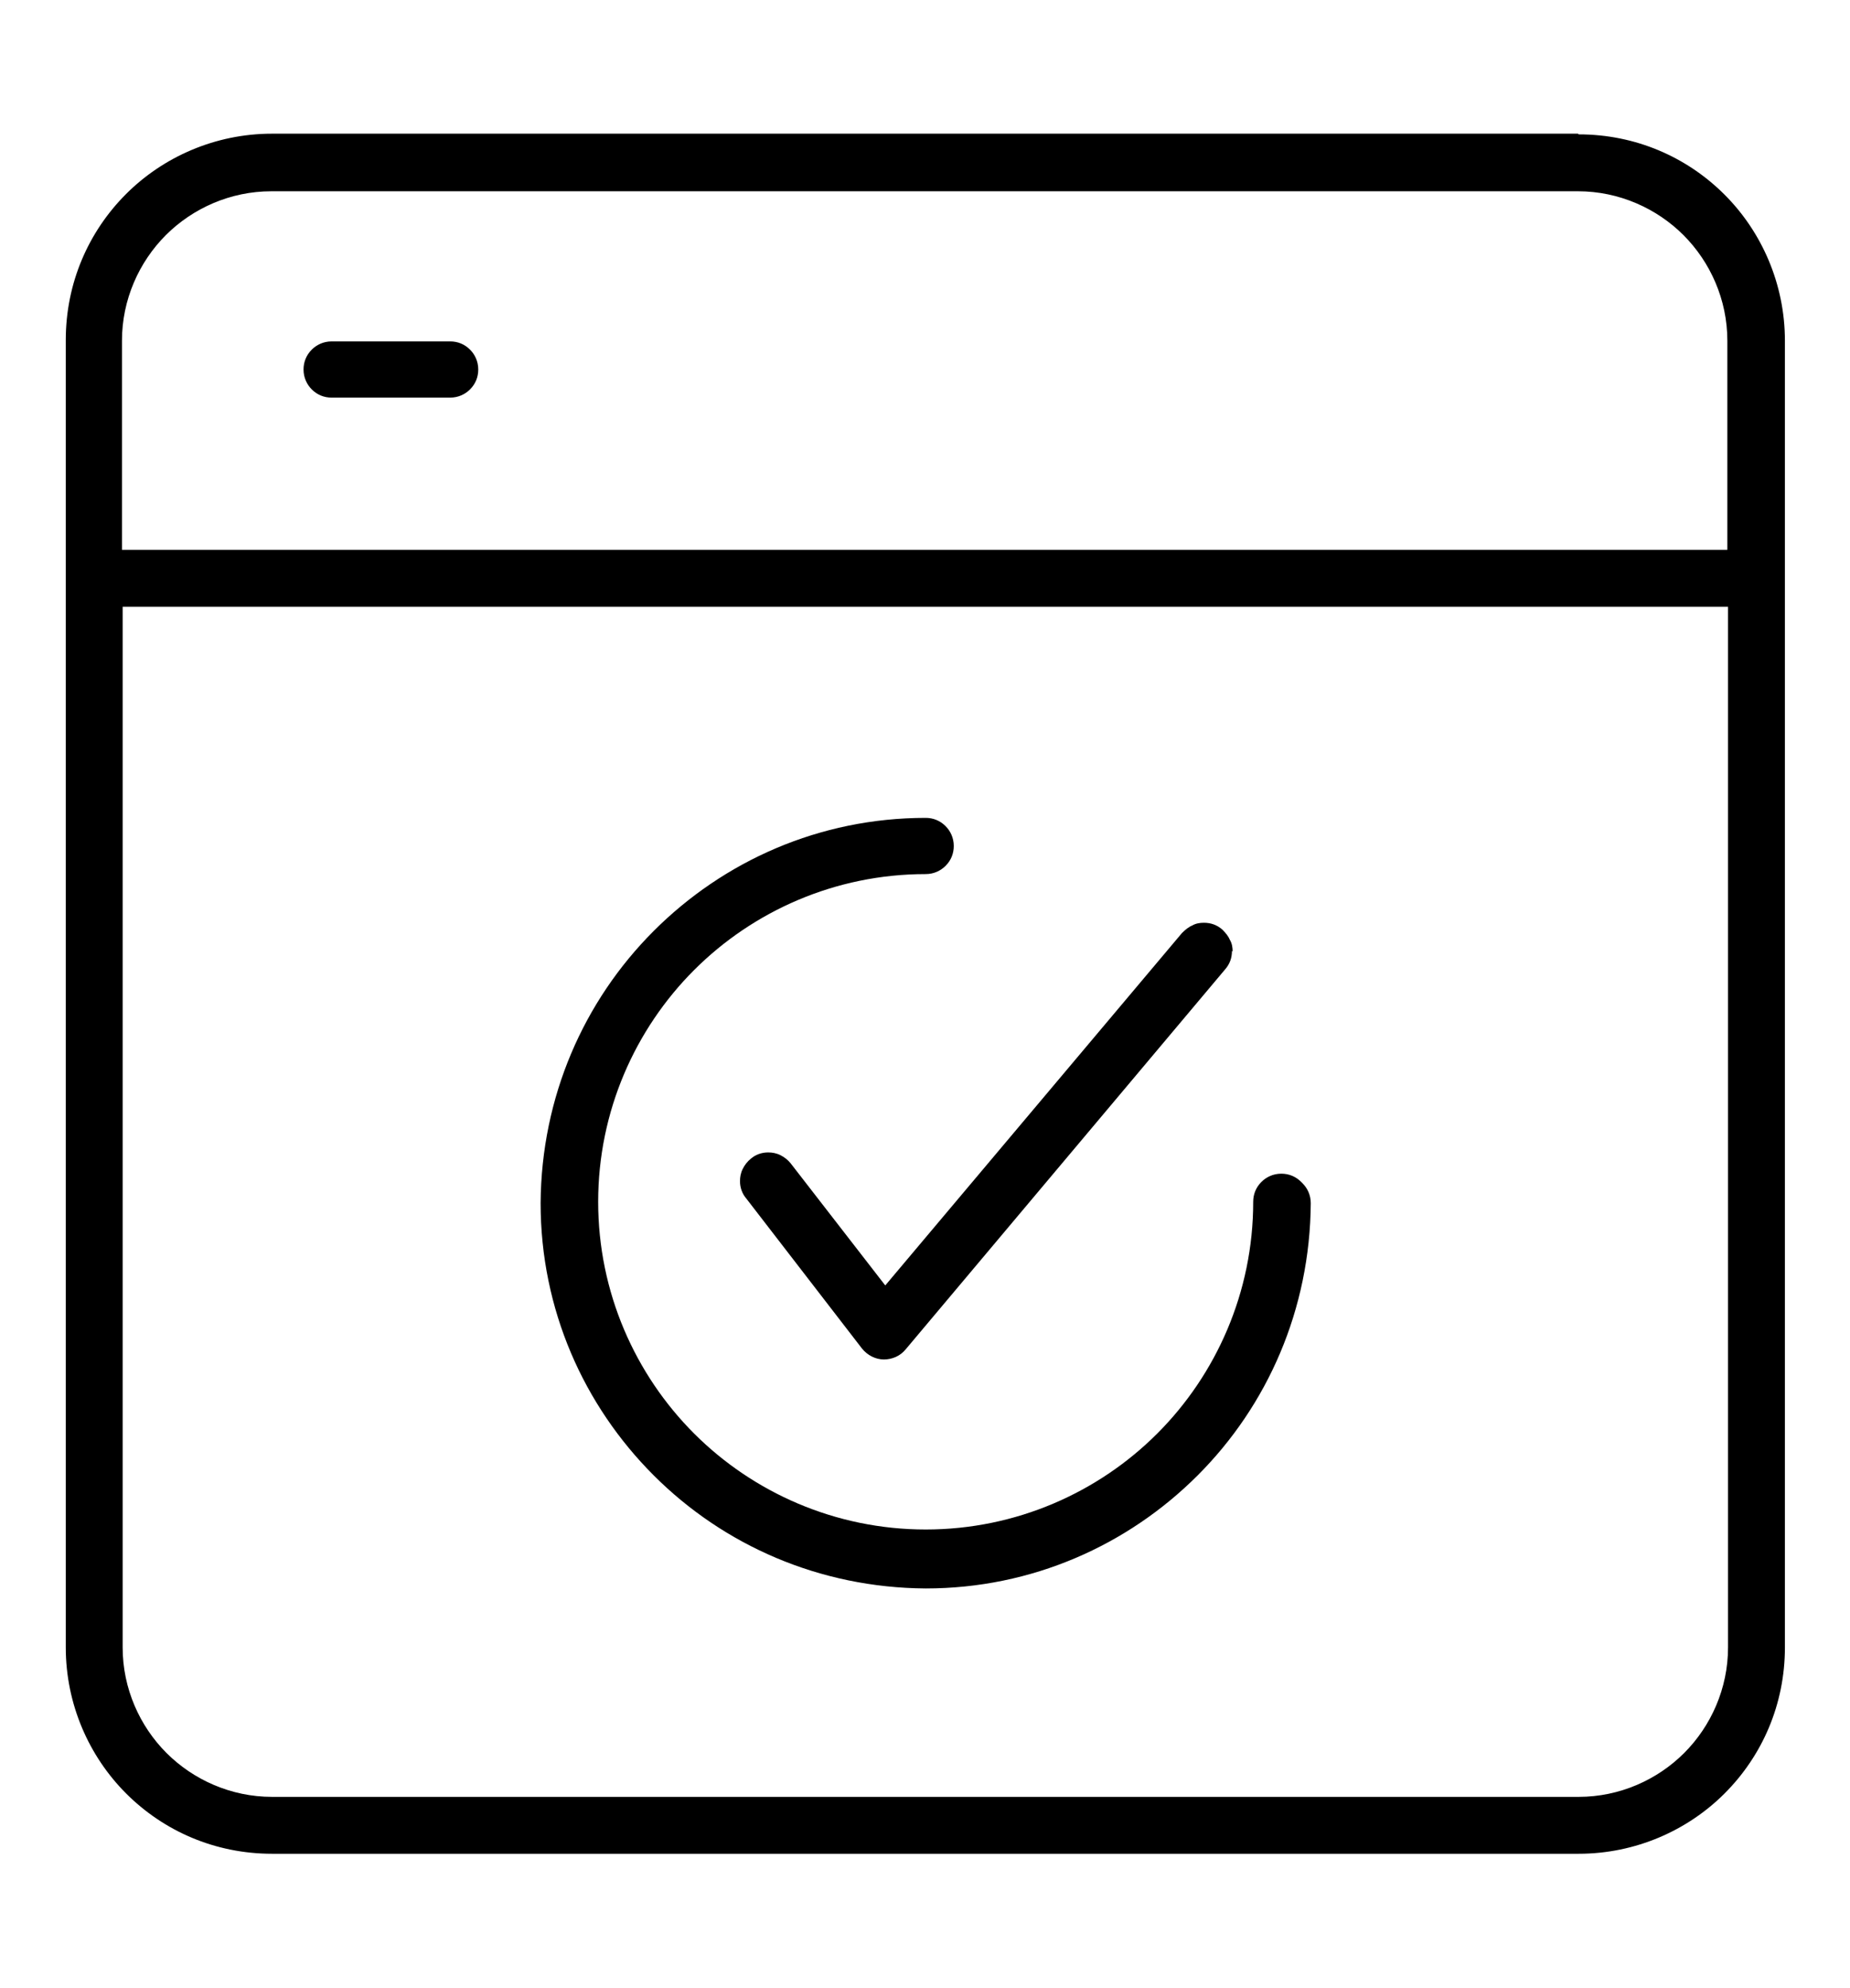
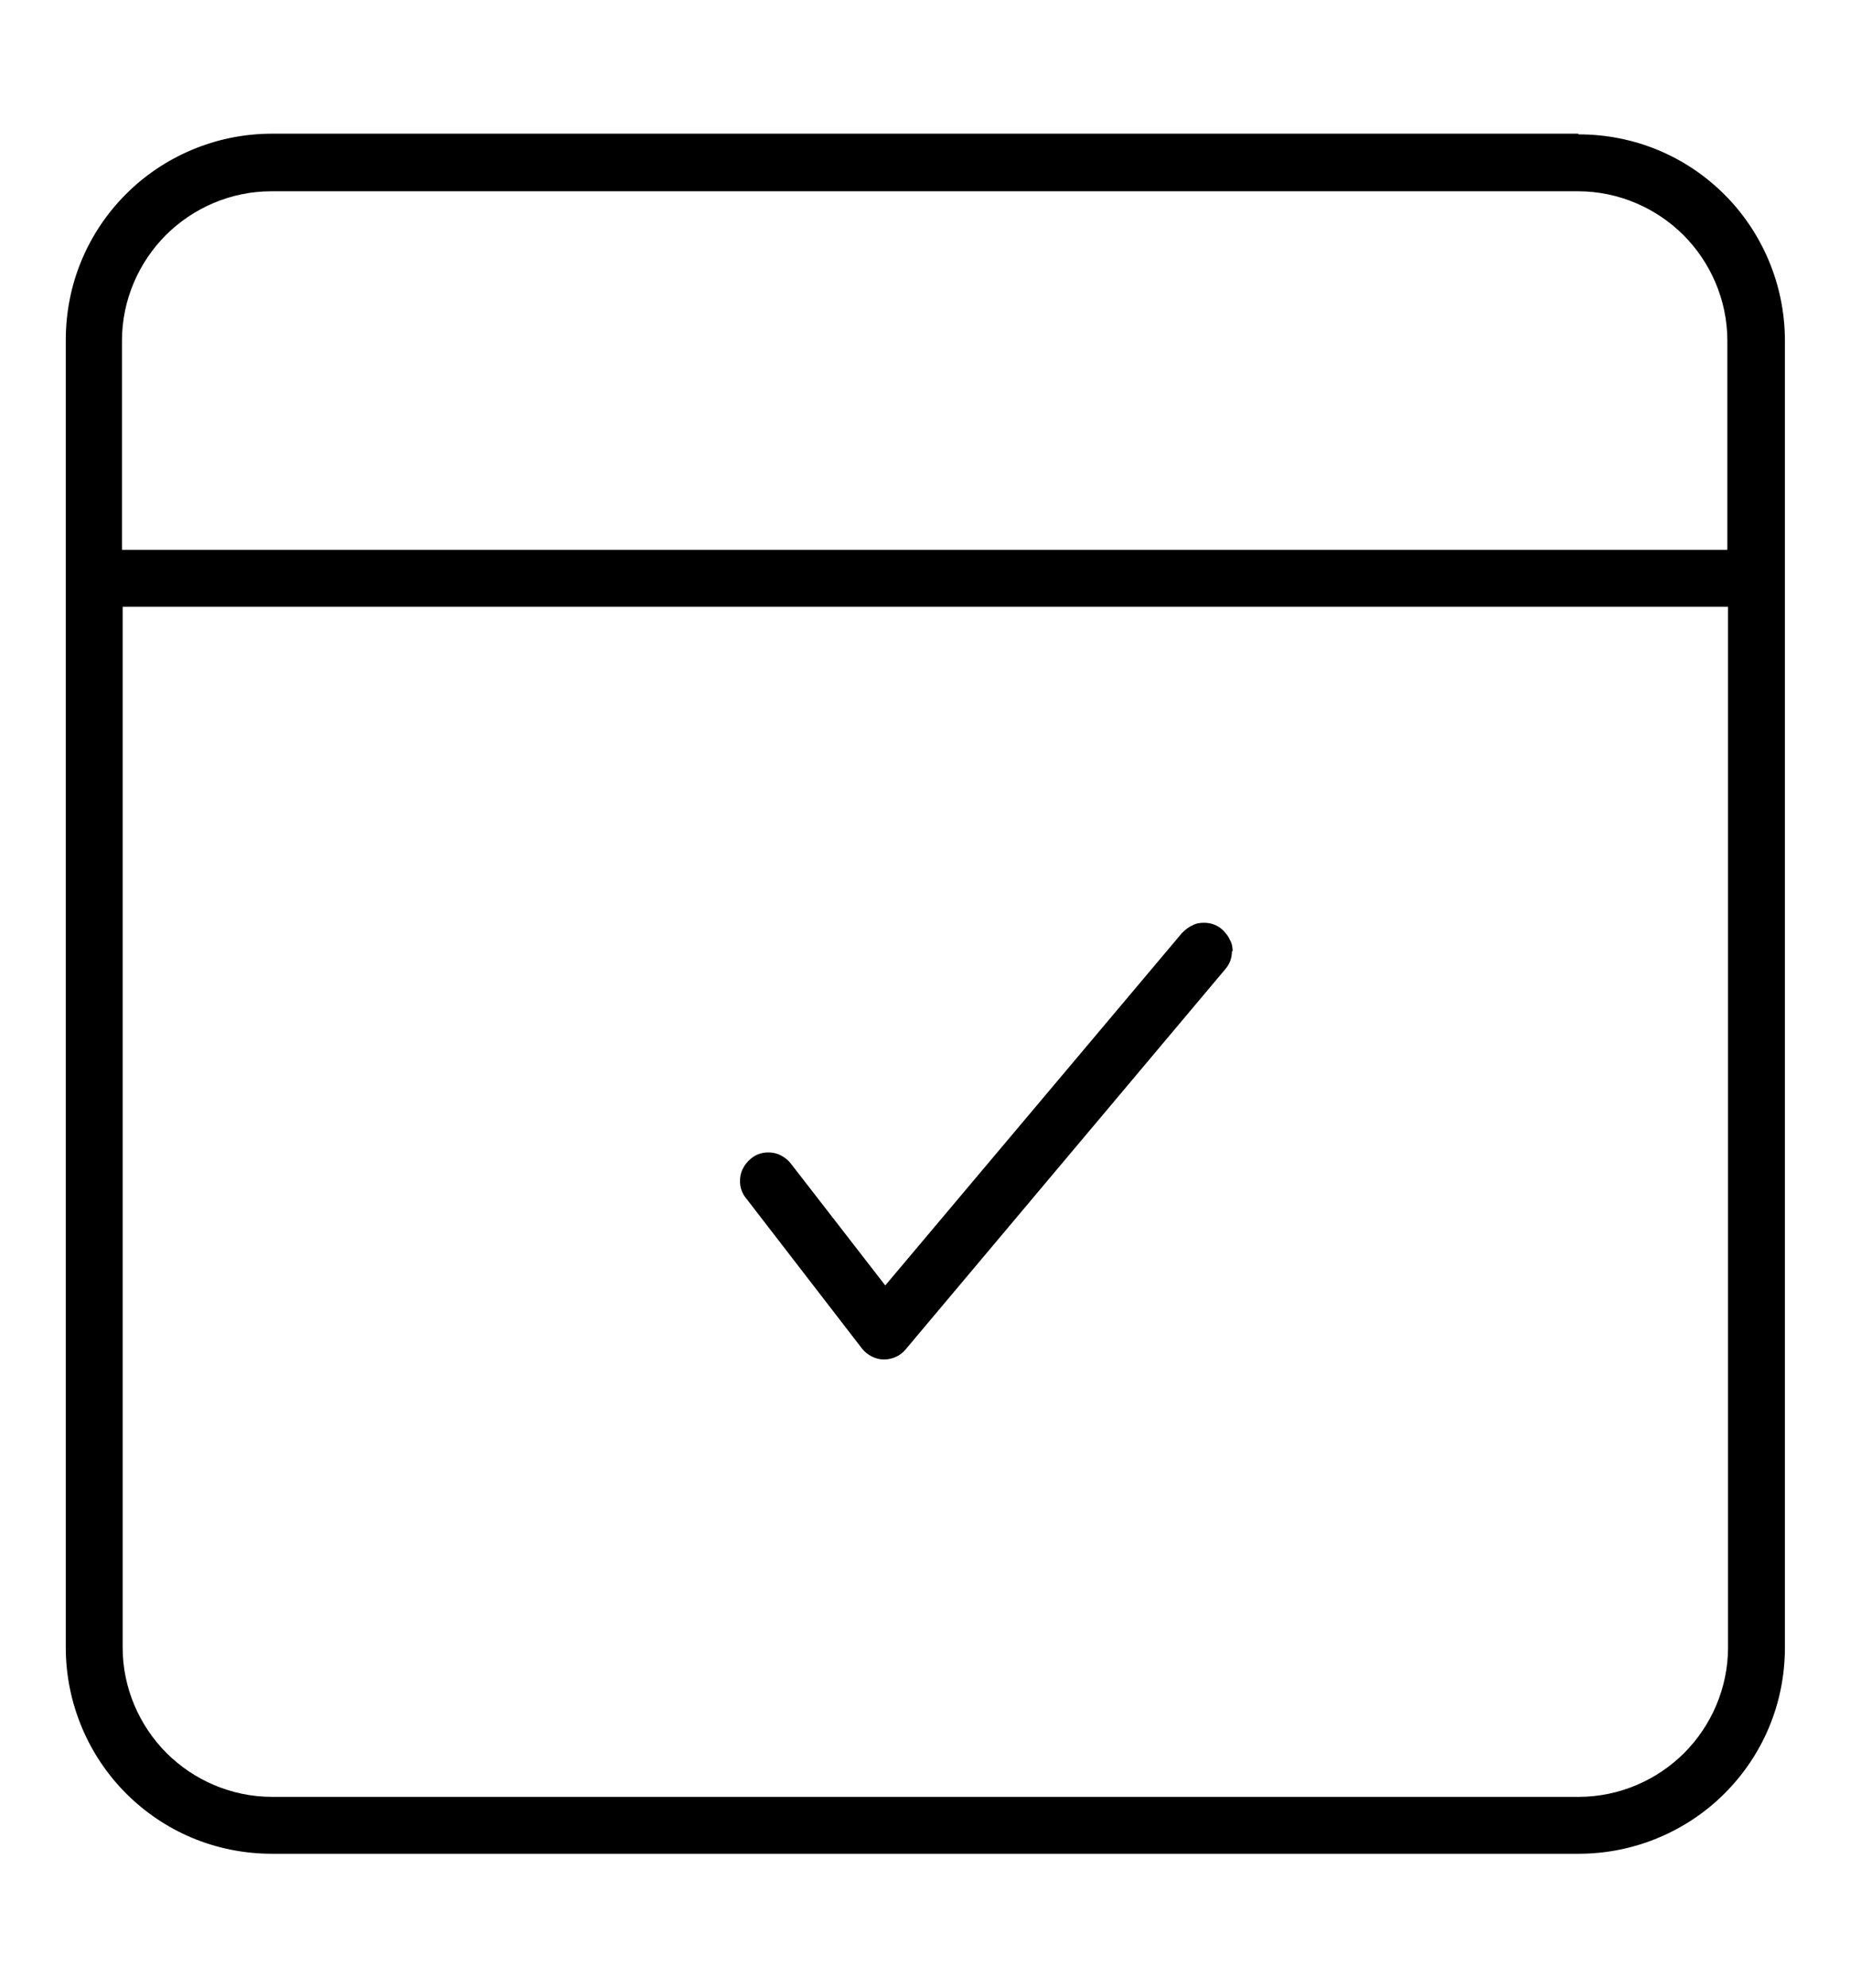
<svg xmlns="http://www.w3.org/2000/svg" id="Layer_1" data-name="Layer 1" version="1.1" viewBox="0 0 270 290">
  <defs>
    <style>
      .cls-1 {
        fill: #000;
        stroke-width: 0px;
      }
    </style>
  </defs>
-   <path class="cls-1" d="M65.7,49.8h-17.3c-1.2,0-2.2.5-2.9,1.2-.8.8-1.2,1.8-1.2,2.9,0,1.2.5,2.2,1.2,2.9.8.8,1.8,1.2,2.9,1.2h17.3c1.2,0,2.2-.5,2.9-1.2.8-.8,1.2-1.8,1.2-2.9,0-1.2-.5-2.2-1.2-2.9-.8-.8-1.8-1.2-2.9-1.2Z" />
-   <path class="cls-1" d="M189.9,172.4c-.8-.8-1.8-1.2-2.9-1.2-1.2,0-2.2.5-2.9,1.2-.8.8-1.2,1.8-1.2,2.9,0,13.2-5.4,25.2-14,33.8-8.6,8.6-20.6,14-33.8,14-13.2,0-25.2-5.4-33.8-14-8.6-8.6-14-20.6-14-33.8,0-13.2,5.4-25.2,14-33.8,8.6-8.6,20.6-14,33.8-14,1.2,0,2.2-.5,2.9-1.2.8-.8,1.2-1.8,1.2-2.9,0-1.2-.5-2.2-1.2-2.9-.8-.8-1.8-1.2-2.9-1.2-15.5,0-29.5,6.3-39.7,16.5-10.2,10.2-16.4,24.2-16.5,39.7,0,15.5,6.3,29.5,16.5,39.7,10.2,10.2,24.2,16.4,39.7,16.5,15.5,0,29.5-6.3,39.7-16.5,10.2-10.2,16.4-24.2,16.5-39.7,0-1.2-.5-2.2-1.2-2.9Z" />
+   <path class="cls-1" d="M189.9,172.4Z" />
  <path class="cls-1" d="M179.9,138.8c0-.6-.1-1.2-.4-1.7-.2-.5-.6-1-1.1-1.5-.8-.7-1.7-1-2.7-1-.6,0-1.2.1-1.7.4-.5.2-1,.6-1.5,1.1l-43.3,51.4-13.8-17.8c-.4-.5-.9-.9-1.5-1.2-.6-.3-1.2-.4-1.8-.4-.9,0-1.8.3-2.5.9-.5.4-.9.9-1.2,1.5-.3.6-.4,1.2-.4,1.8,0,.9.3,1.8.9,2.5l16.9,21.9c.8,1,2,1.6,3.2,1.6h0c1.2,0,2.4-.5,3.2-1.5l46.6-55.4c.7-.8,1-1.7,1-2.7Z" />
  <path class="cls-1" d="M230.3,19.5H39.7c-8.3,0-15.9,3.4-21.3,8.8-5.5,5.5-8.8,13-8.8,21.3v190.7c0,8.3,3.4,15.9,8.8,21.3,5.5,5.5,13,8.8,21.3,8.8h190.7c8.3,0,15.9-3.4,21.3-8.8,5.5-5.5,8.8-13,8.8-21.3V49.7c0-8.3-3.4-15.9-8.8-21.3-5.5-5.5-13-8.8-21.3-8.8ZM252.2,240.3c0,6-2.5,11.5-6.4,15.4-3.9,3.9-9.4,6.4-15.4,6.4H39.7c-6,0-11.5-2.5-15.4-6.4-3.9-3.9-6.4-9.4-6.4-15.4V88.5h234.3v151.8ZM252.2,80.2H17.8v-30.5c0-6,2.5-11.5,6.4-15.4,3.9-3.9,9.4-6.4,15.4-6.4h190.7c6,0,11.5,2.5,15.4,6.4,3.9,3.9,6.4,9.4,6.4,15.4v30.5Z" />
</svg>